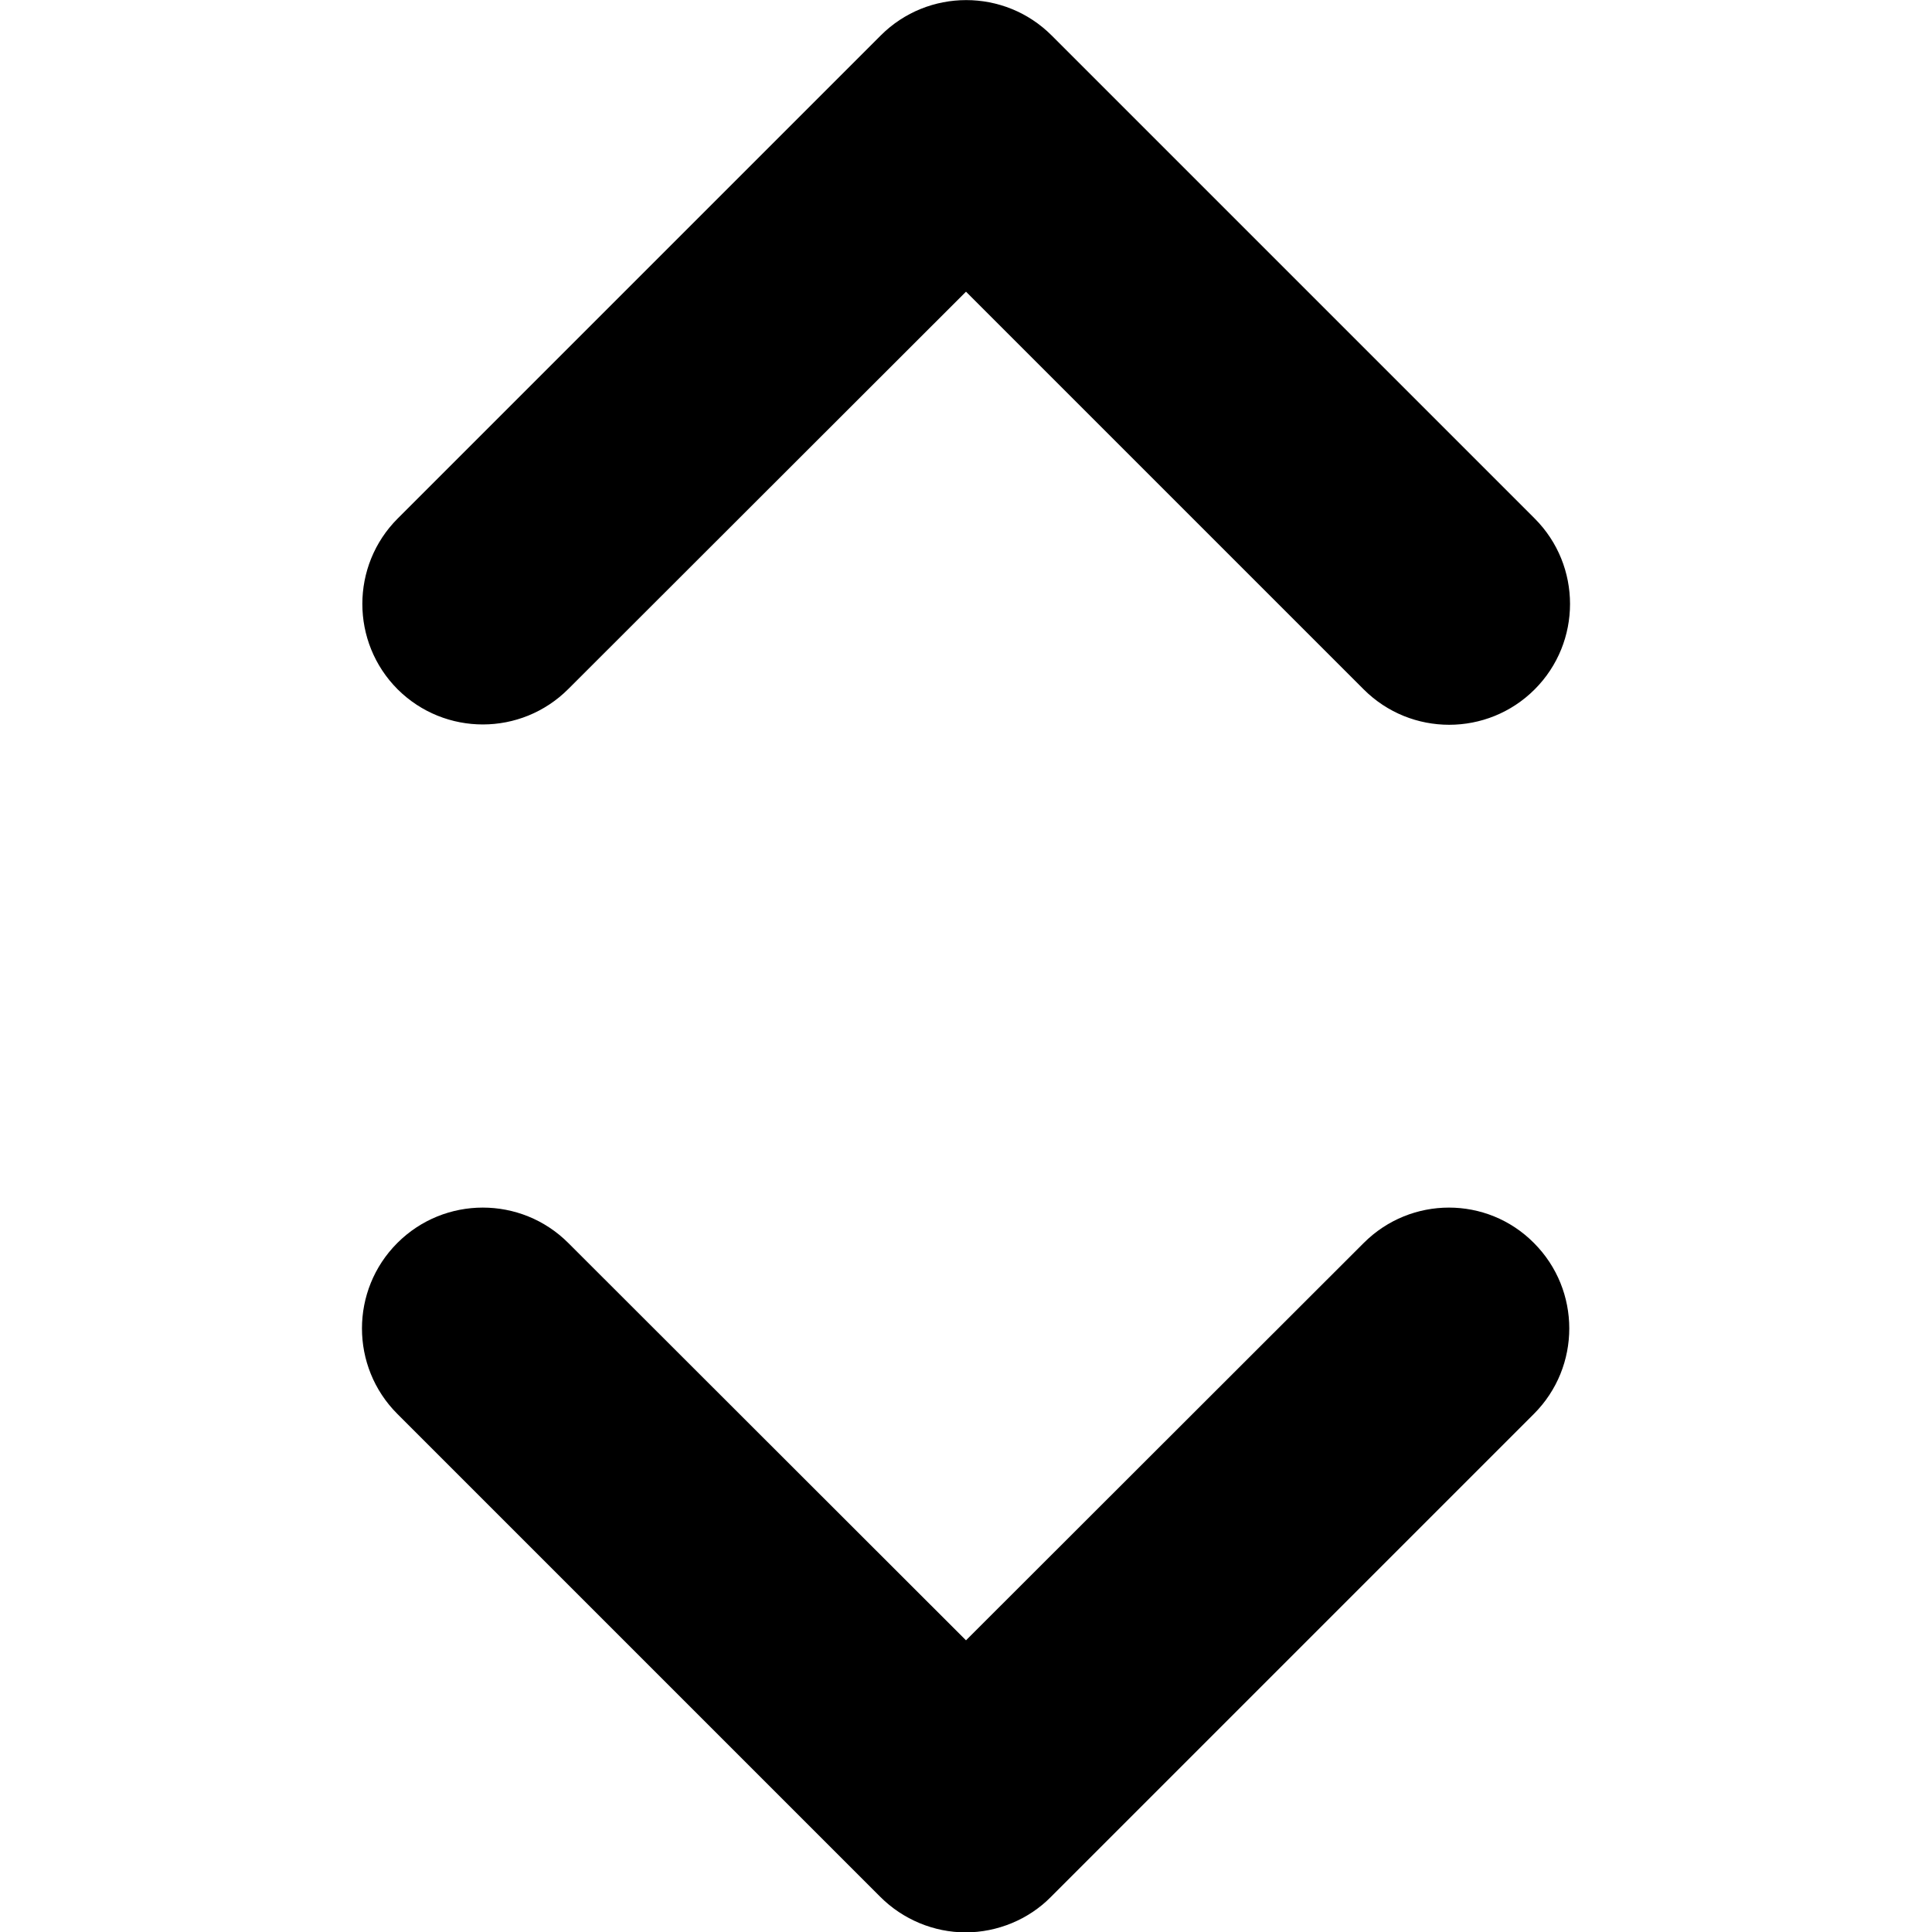
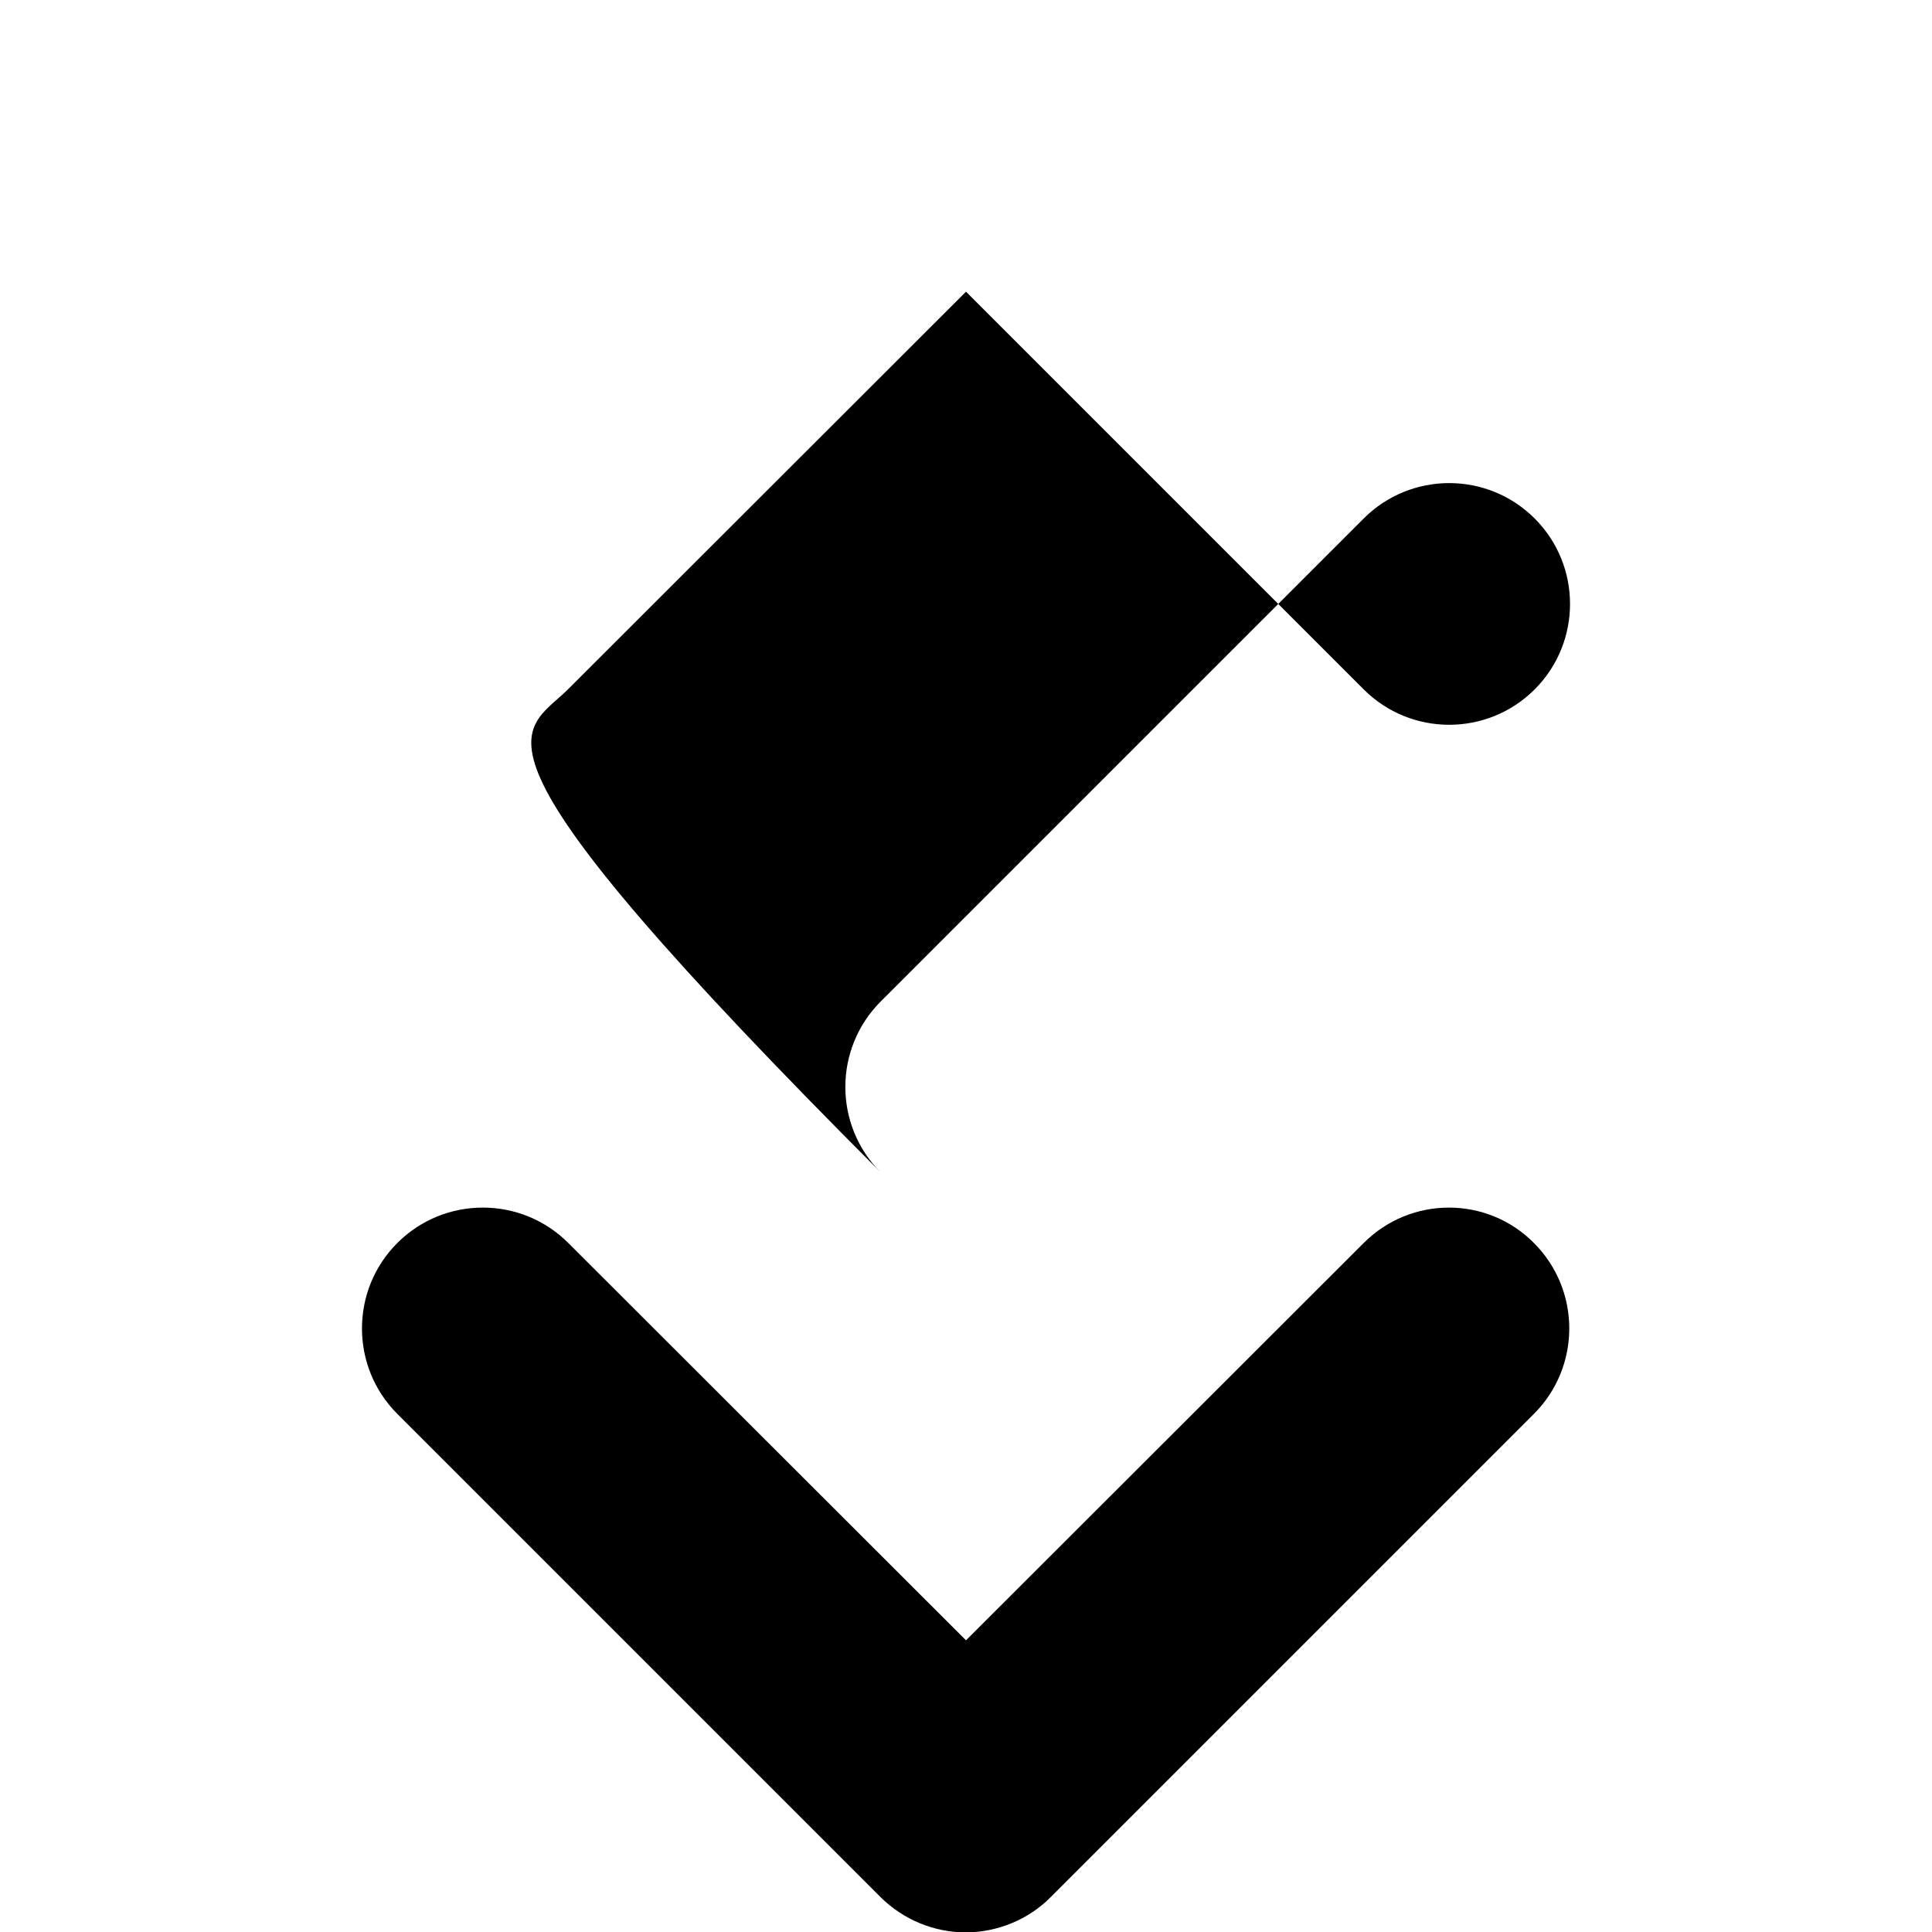
<svg xmlns="http://www.w3.org/2000/svg" version="1.1" id="Layer_1" x="0px" y="0px" viewBox="0 0 512 512" style="enable-background:new 0 0 512 512;" xml:space="preserve">
  <g>
-     <path d="M150.6,182.6L256,77.3l105.4,105.4c12.5,12.5,32.8,12.5,45.3,0c12.5-12.5,12.5-32.8,0-45.3l-128-128   c-12.5-12.5-32.8-12.5-45.3,0l-128,128c-12.5,12.5-12.5,32.8,0,45.3C117.9,195.1,138.1,195.1,150.6,182.6L150.6,182.6z    M361.4,329.4L256,434.7L150.6,329.4c-12.5-12.5-32.8-12.5-45.3,0c-12.5,12.5-12.5,32.8,0,45.3l128,128c6,6,14.2,9.4,22.6,9.4   c8.4,0,16.7-3.4,22.6-9.4l128-128c12.5-12.5,12.5-32.8,0-45.3C394.1,316.9,373.9,316.9,361.4,329.4L361.4,329.4z" />
+     <path d="M150.6,182.6L256,77.3l105.4,105.4c12.5,12.5,32.8,12.5,45.3,0c12.5-12.5,12.5-32.8,0-45.3c-12.5-12.5-32.8-12.5-45.3,0l-128,128c-12.5,12.5-12.5,32.8,0,45.3C117.9,195.1,138.1,195.1,150.6,182.6L150.6,182.6z    M361.4,329.4L256,434.7L150.6,329.4c-12.5-12.5-32.8-12.5-45.3,0c-12.5,12.5-12.5,32.8,0,45.3l128,128c6,6,14.2,9.4,22.6,9.4   c8.4,0,16.7-3.4,22.6-9.4l128-128c12.5-12.5,12.5-32.8,0-45.3C394.1,316.9,373.9,316.9,361.4,329.4L361.4,329.4z" />
  </g>
</svg>